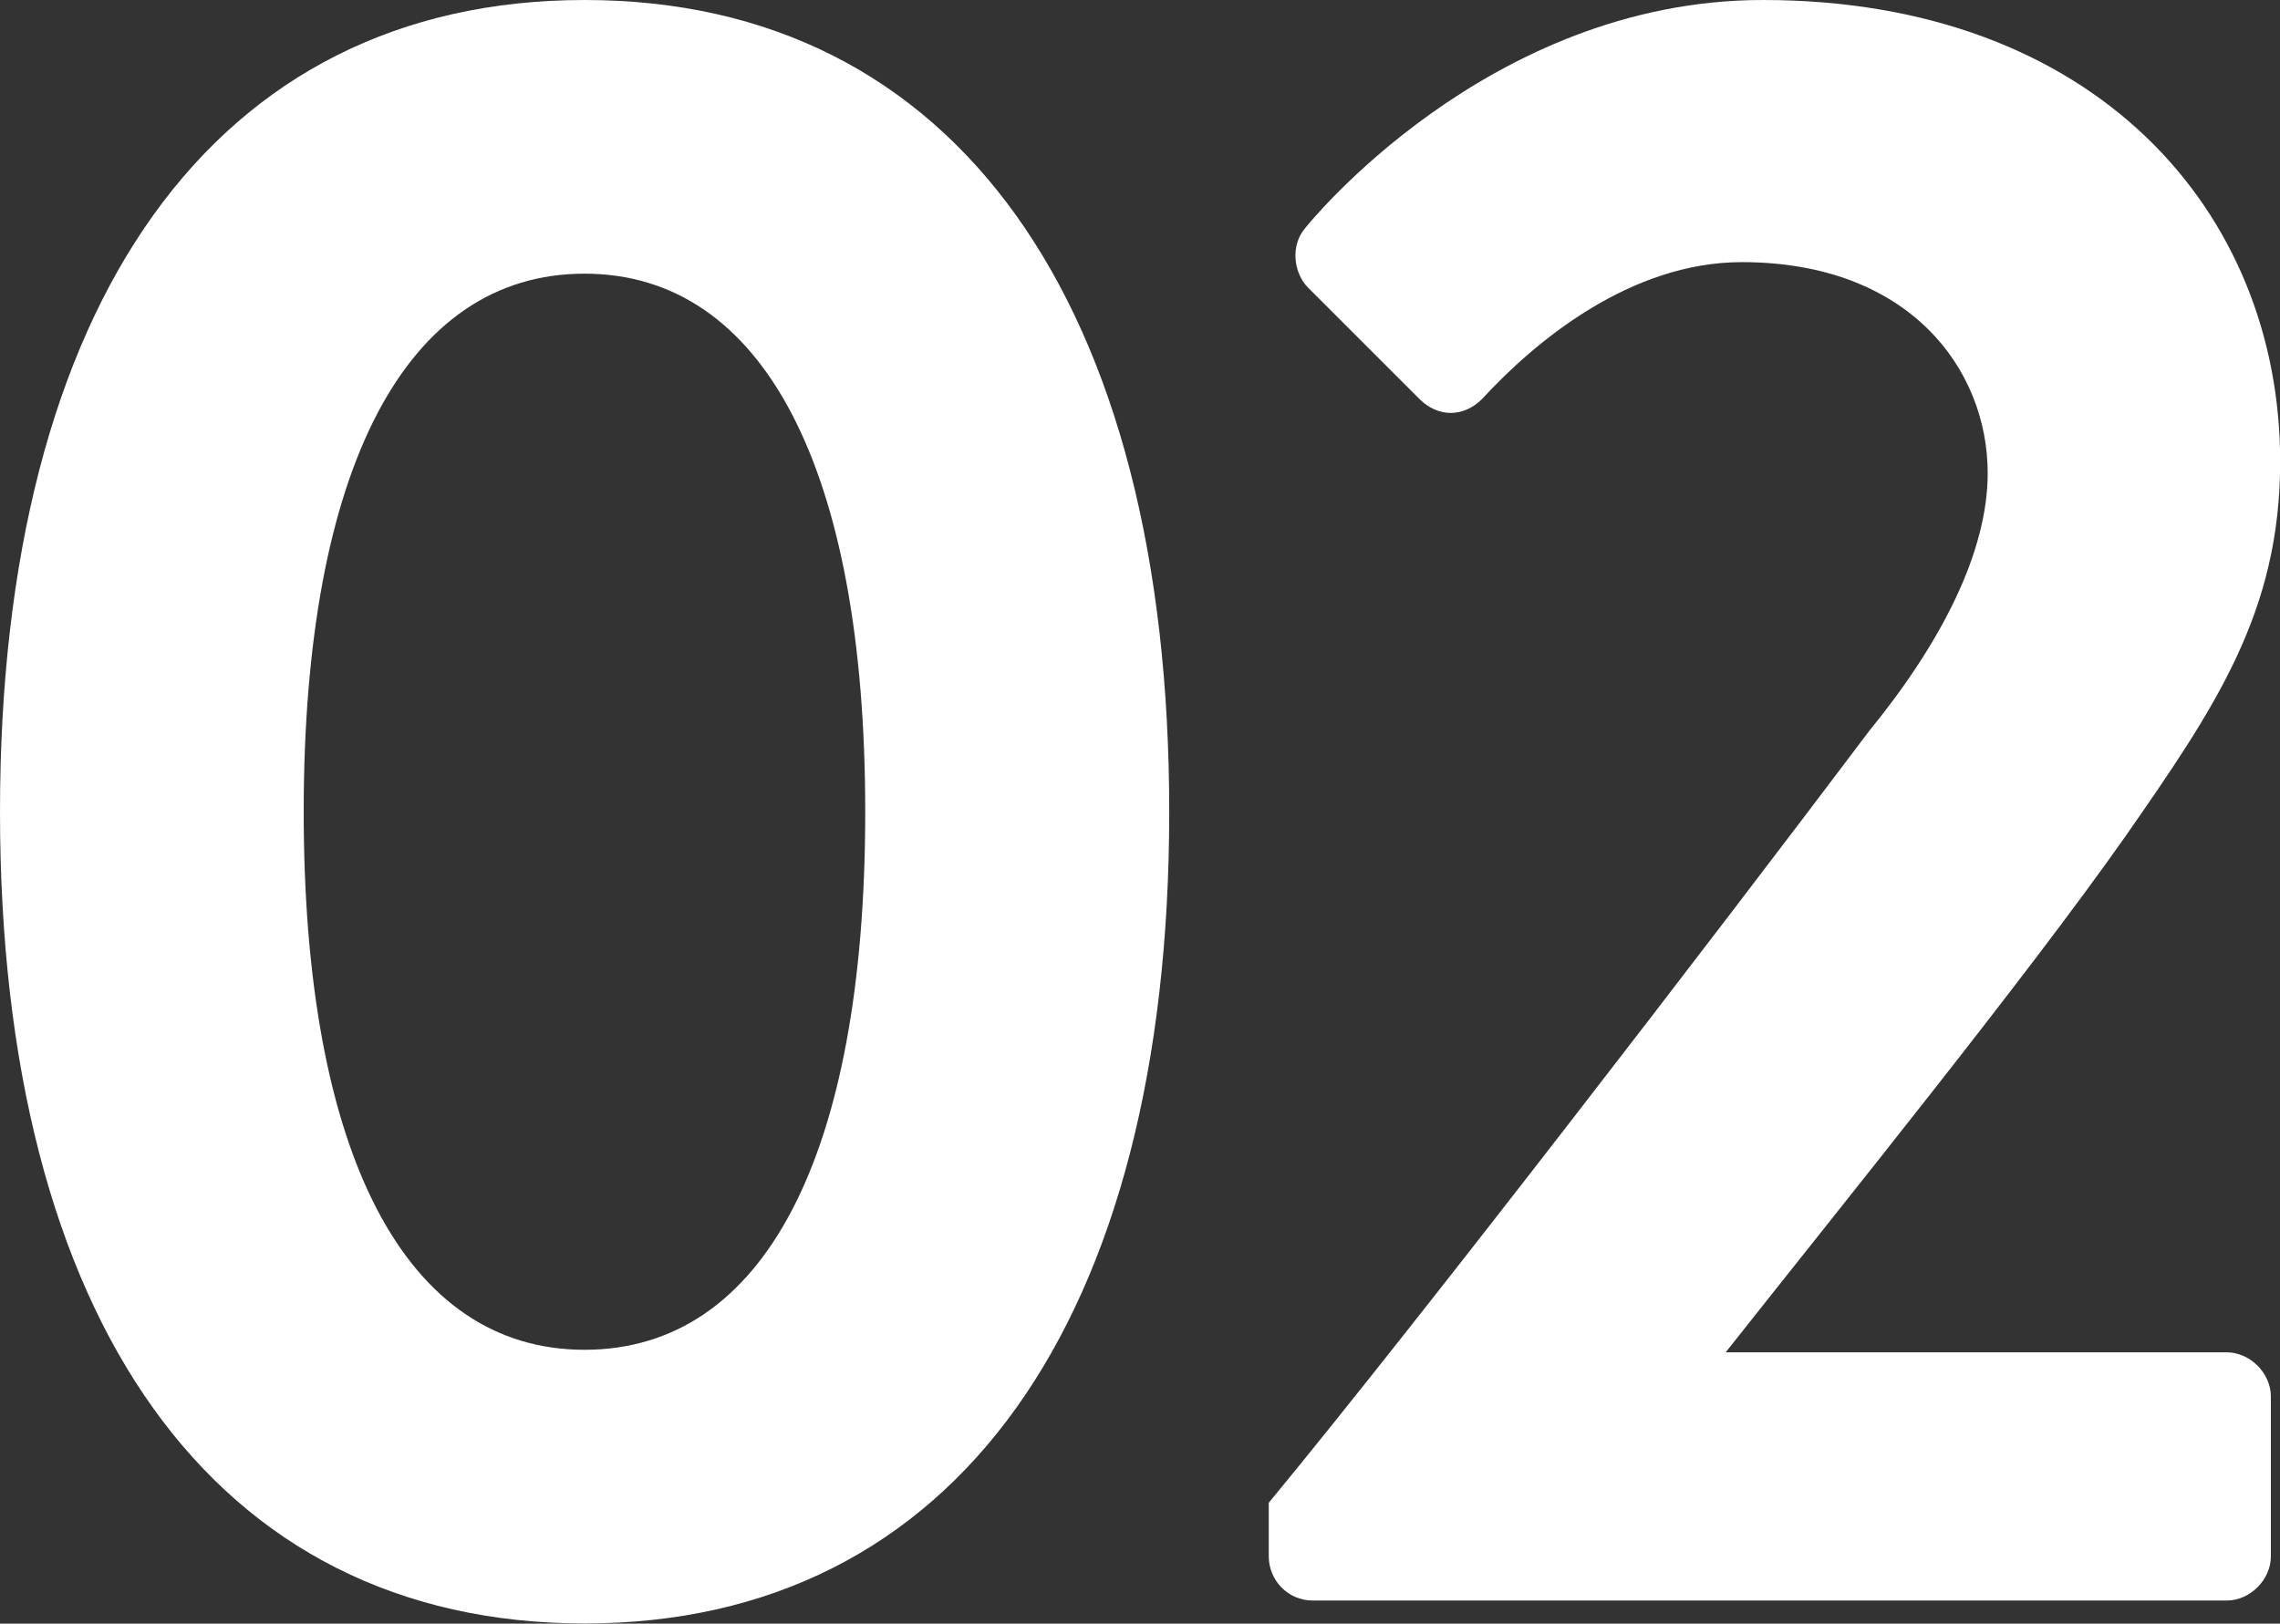
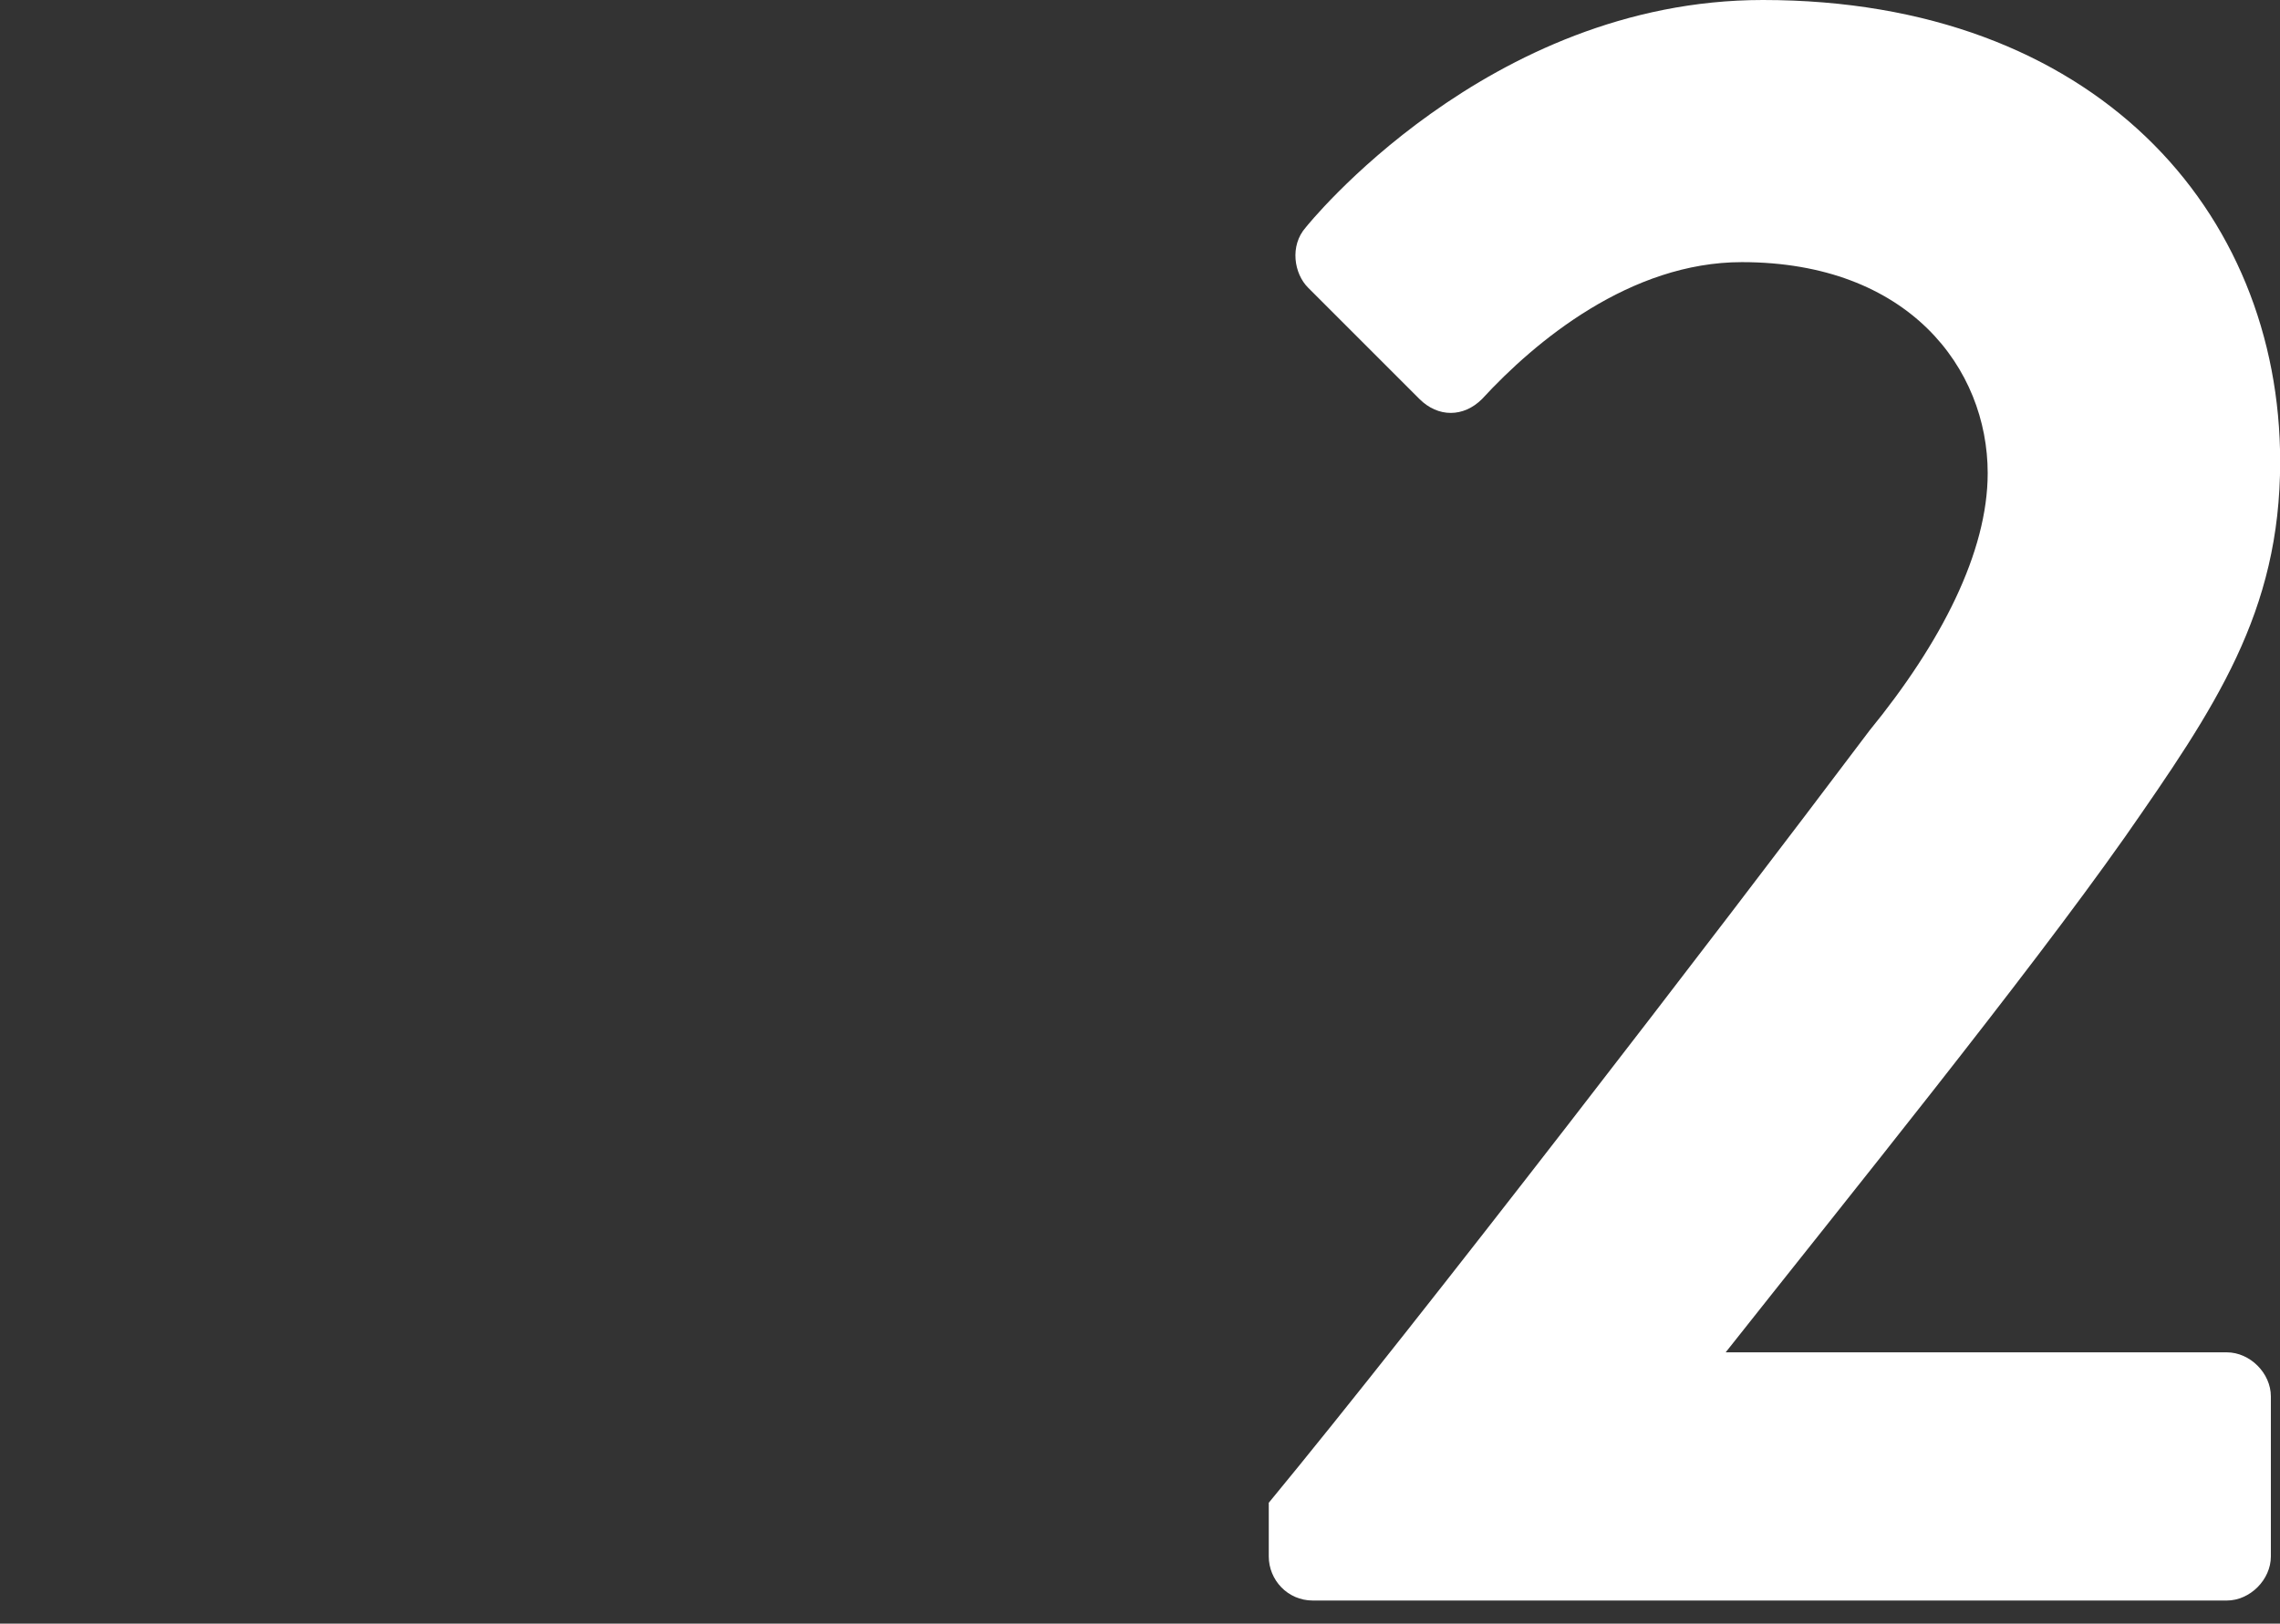
<svg xmlns="http://www.w3.org/2000/svg" id="_レイヤー_2" viewBox="0 0 152.1 108.33">
  <rect x="0" y="0" width="152.1" height="108.33" fill="#333333" stroke="none" />
  <defs>
    <style>.cls-1{fill:#fff;stroke-width:0px;}</style>
  </defs>
  <g id="_レイヤー_1-2">
-     <path class="cls-1" d="M0,54.16C0,20.27,14.24,0,39,0s39,20.27,39,54.16-14.24,54.16-39,54.16S0,88.05,0,54.16ZM57.72,54.16c0-22.9-6.81-35.9-18.73-35.9s-18.73,13-18.73,35.9,6.81,35.9,18.73,35.9,18.73-12.84,18.73-35.9Z" />
    <path class="cls-1" d="M84.63,100.28c10.21-12.38,29.71-37.76,40.08-51.53,4.8-5.88,7.89-11.92,7.89-17.18,0-6.96-5.26-14.08-16.4-14.08-7.43,0-13.77,5.26-17.33,9.13-1.24,1.24-2.94,1.24-4.18,0l-7.43-7.43c-.93-.93-1.24-2.79-.15-4.02,0,0,12.07-15.17,30.49-15.17,22.13,0,34.51,14.08,34.51,30.8,0,10.06-4.33,16.4-10.37,25.07-6.65,9.44-18.42,23.99-26.62,34.36h33.43c1.55,0,2.94,1.39,2.94,2.94v10.68c0,1.55-1.39,2.94-2.94,2.94h-60.97c-1.7,0-2.94-1.39-2.94-2.94v-3.56Z" />
  </g>
</svg>